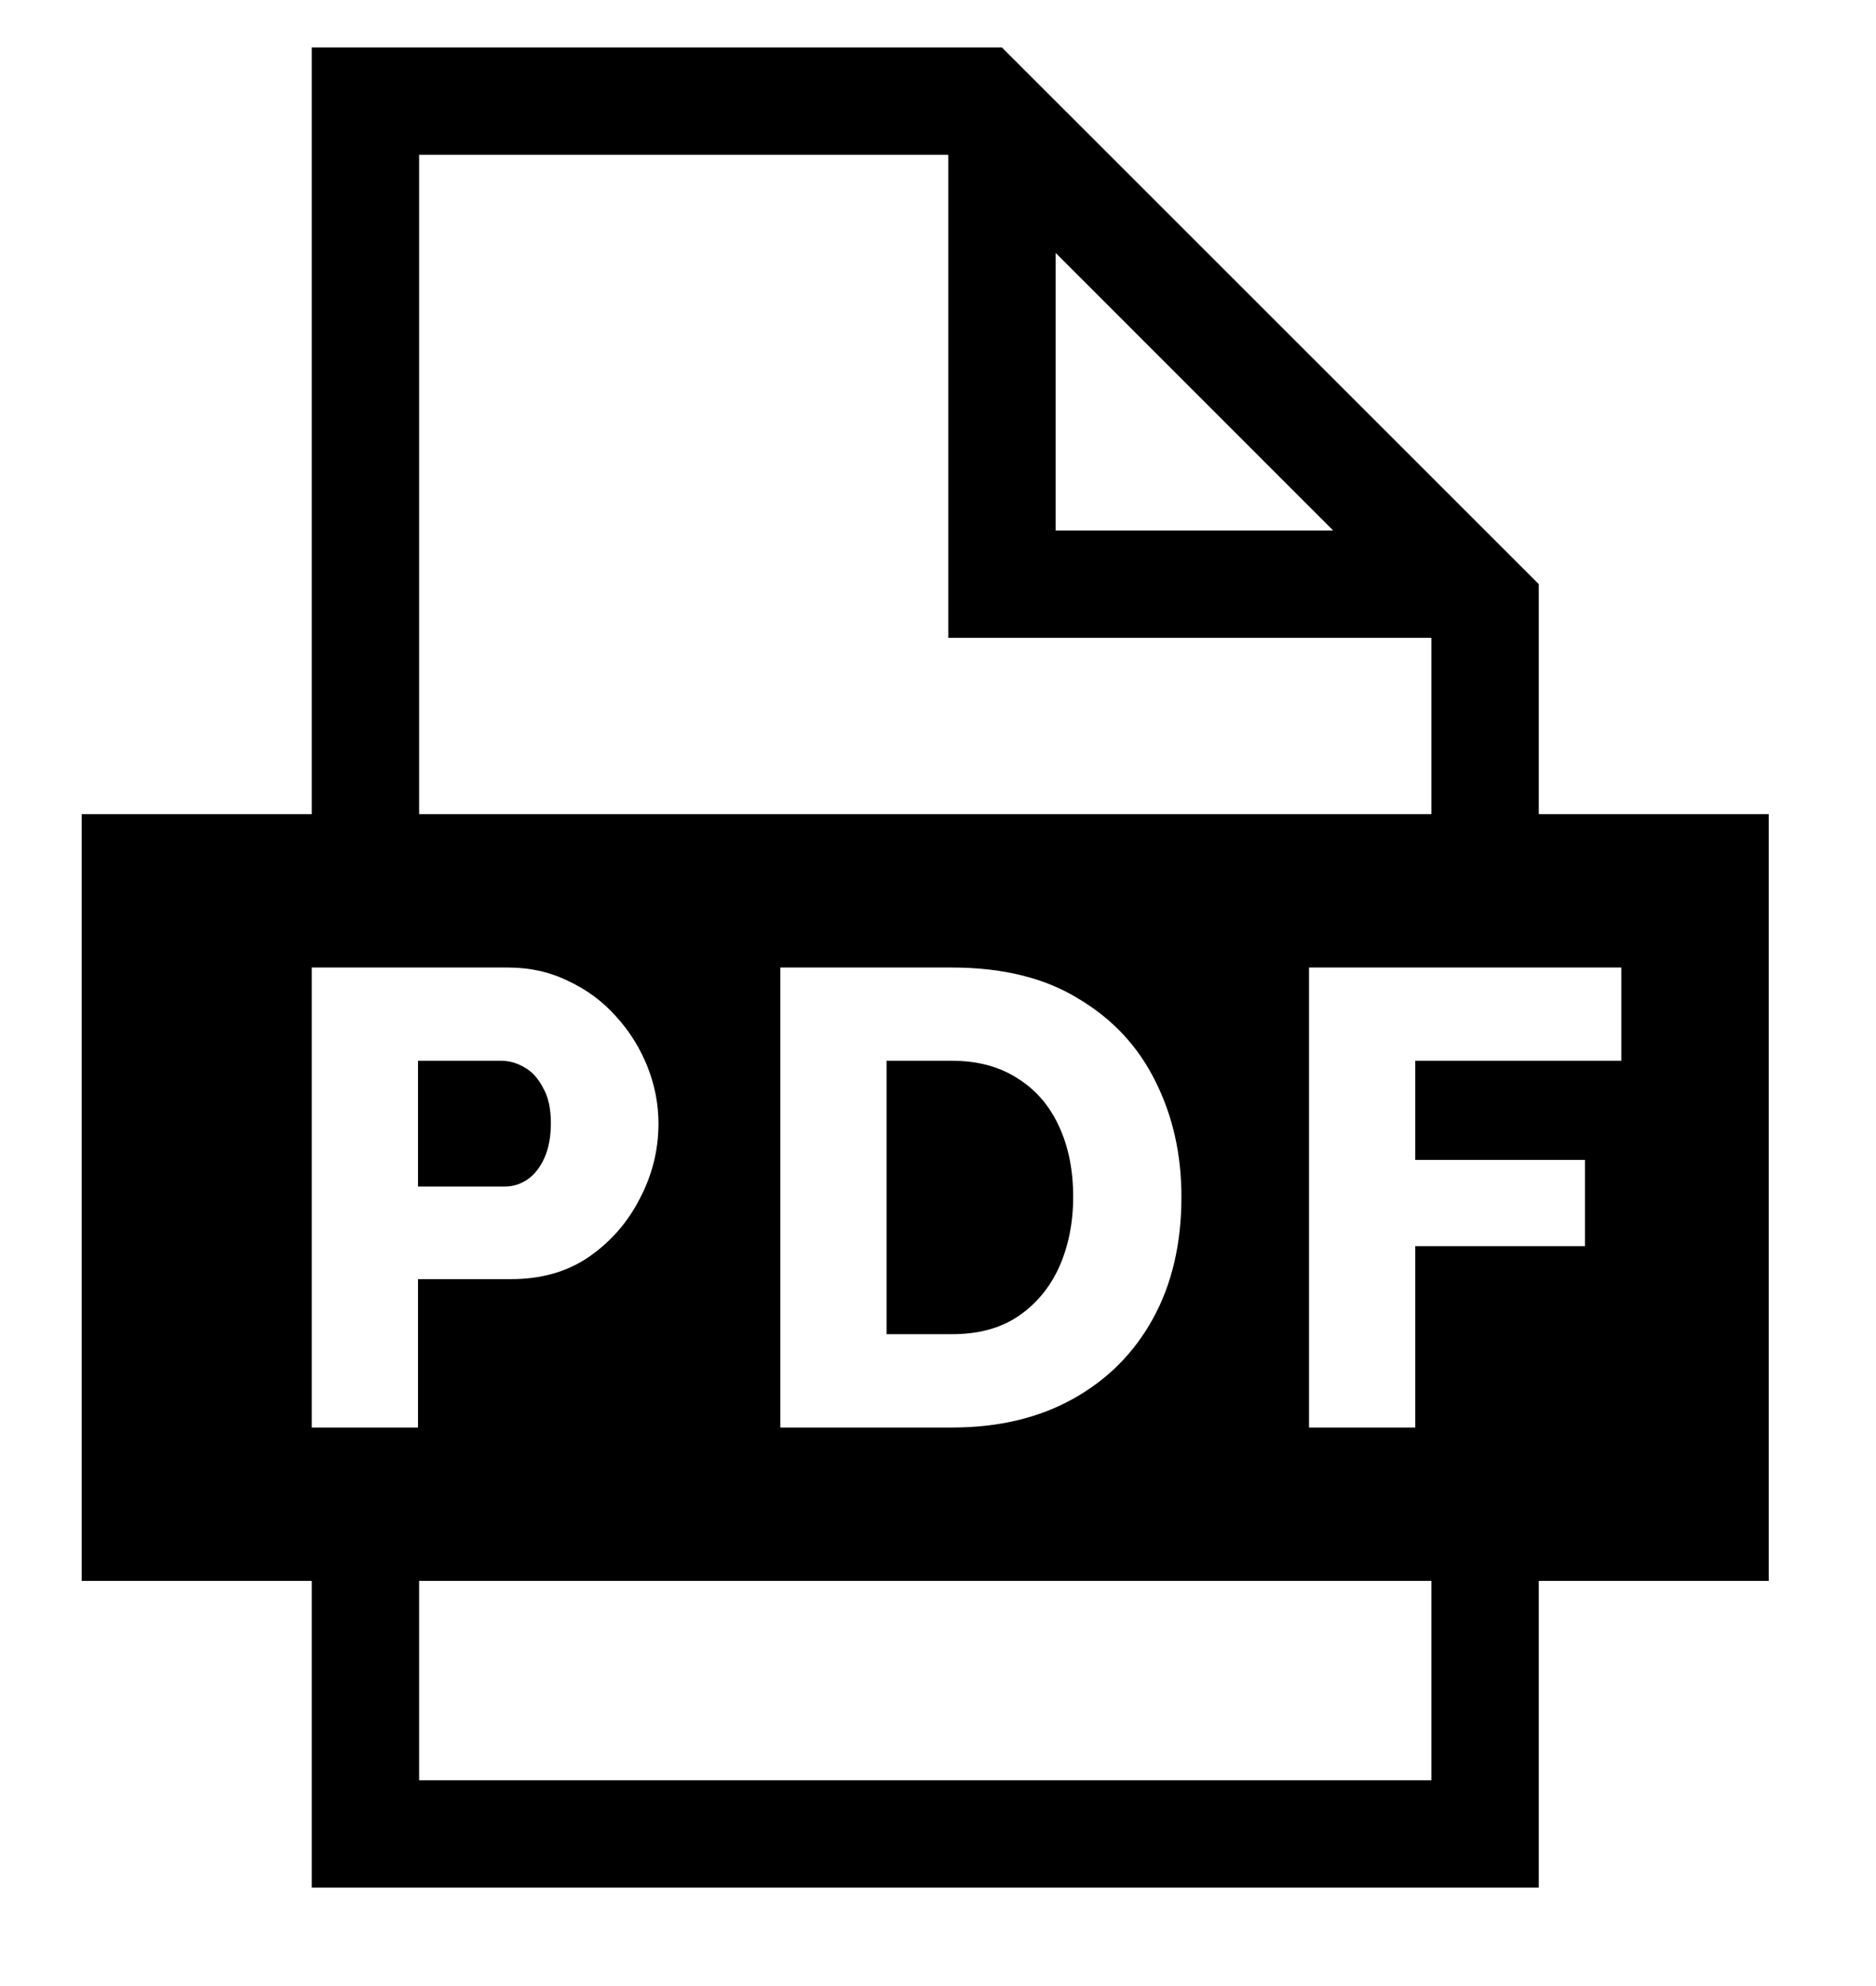
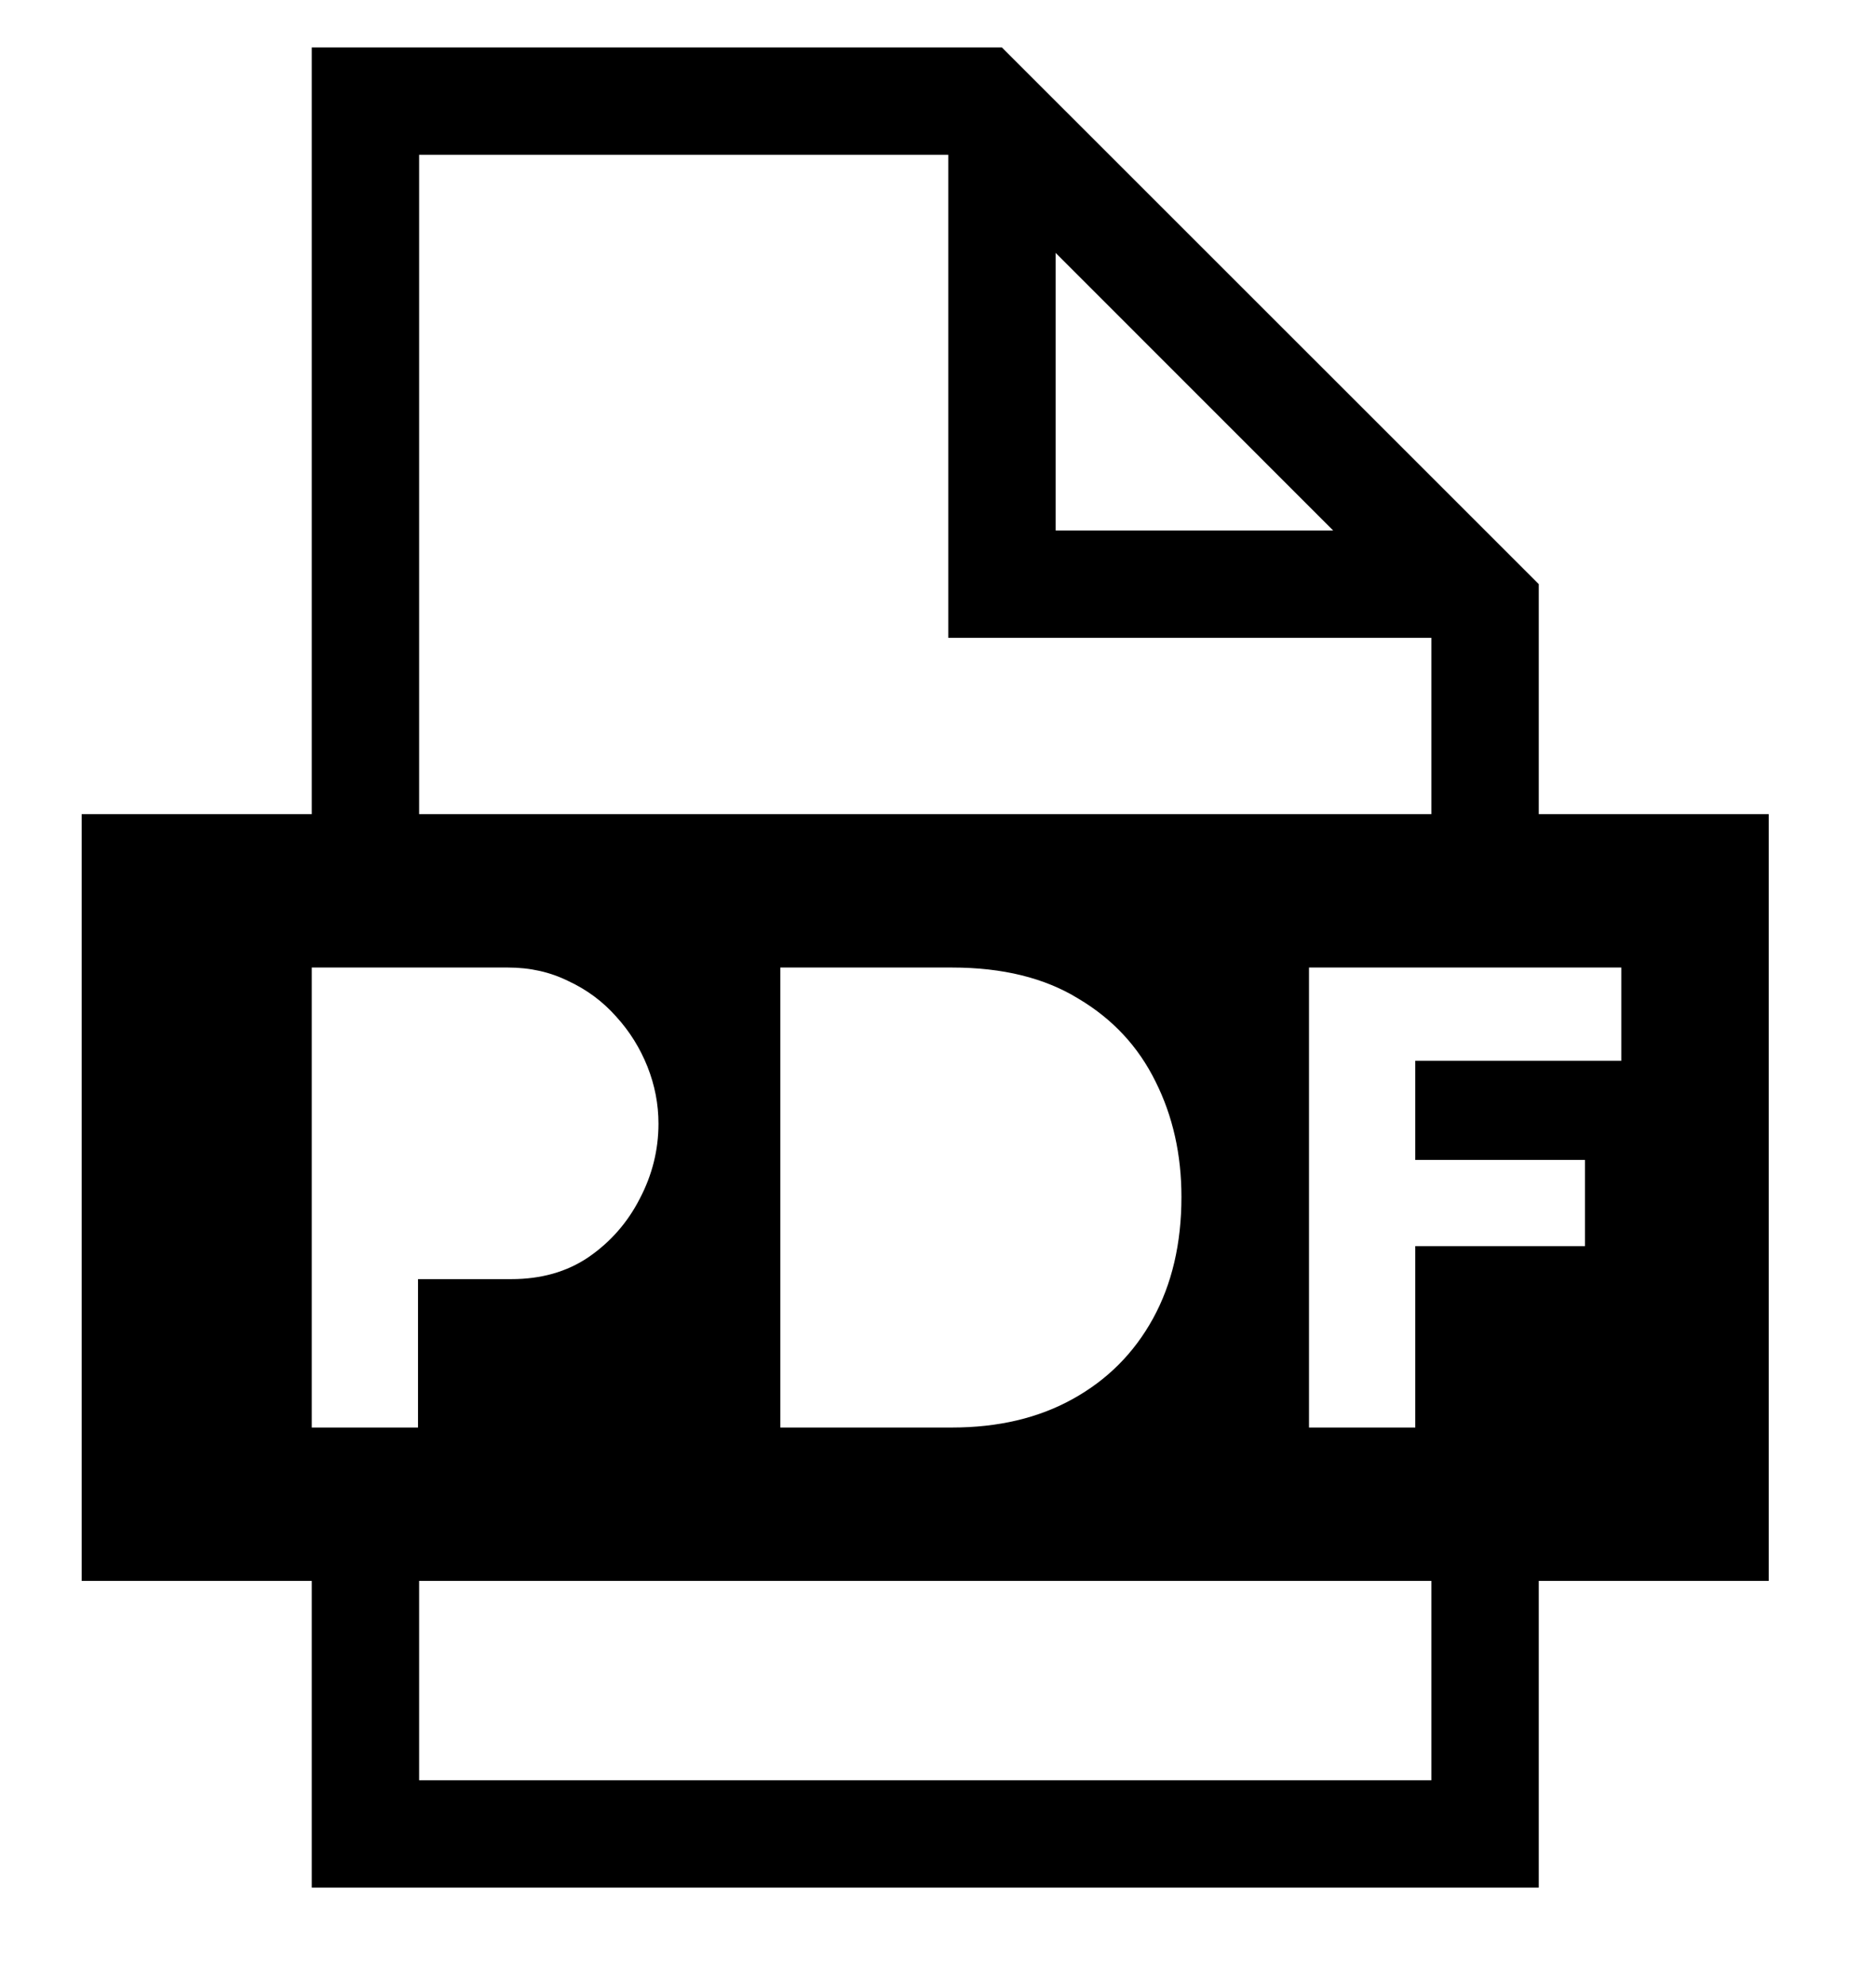
<svg xmlns="http://www.w3.org/2000/svg" width="17" height="18" viewBox="0 0 17 18" fill="none">
-   <path d="M9.725 10.848C9.725 10.605 9.682 10.391 9.596 10.207C9.51 10.02 9.385 9.875 9.22 9.773C9.056 9.667 8.858 9.614 8.627 9.614H8.034V12.092H8.627C8.862 12.092 9.06 12.04 9.22 11.934C9.385 11.824 9.51 11.675 9.596 11.488C9.682 11.296 9.725 11.082 9.725 10.848Z" fill="black" />
-   <path d="M4.575 10.754H3.788V9.614H4.54C4.614 9.614 4.685 9.634 4.751 9.673C4.822 9.712 4.878 9.775 4.922 9.861C4.969 9.943 4.992 10.049 4.992 10.178C4.992 10.303 4.972 10.409 4.933 10.495C4.894 10.581 4.843 10.646 4.781 10.689C4.718 10.732 4.649 10.754 4.575 10.754Z" fill="black" />
  <path fill-rule="evenodd" clip-rule="evenodd" d="M0.74 7.379H2.825V0.43H9.079L13.944 5.294V7.379H16.028V14.328H13.944V17.108H2.825V14.328H0.74V7.379ZM8.593 5.781V1.403H3.798V7.379H12.971V5.781H8.593ZM12.971 16.135V14.328H3.798V16.135H12.971ZM12.081 4.808L9.566 2.292V4.808H12.081ZM11.862 8.769V12.938H12.825V11.294H14.363V10.513H12.825V9.614H14.692V8.769H11.862ZM7.071 12.938V8.769H8.627C9.085 8.769 9.467 8.863 9.772 9.051C10.082 9.235 10.315 9.485 10.471 9.802C10.628 10.115 10.706 10.464 10.706 10.848C10.706 11.27 10.62 11.638 10.448 11.951C10.275 12.265 10.033 12.507 9.72 12.68C9.41 12.852 9.046 12.938 8.627 12.938H7.071ZM2.825 8.769V12.938H3.788V11.593H4.634C4.904 11.593 5.137 11.527 5.333 11.394C5.532 11.257 5.687 11.08 5.797 10.865C5.91 10.65 5.967 10.423 5.967 10.184C5.967 10.008 5.934 9.836 5.867 9.667C5.8 9.499 5.706 9.348 5.585 9.215C5.464 9.078 5.319 8.97 5.151 8.892C4.986 8.81 4.804 8.769 4.604 8.769H2.825Z" fill="black" />
</svg>